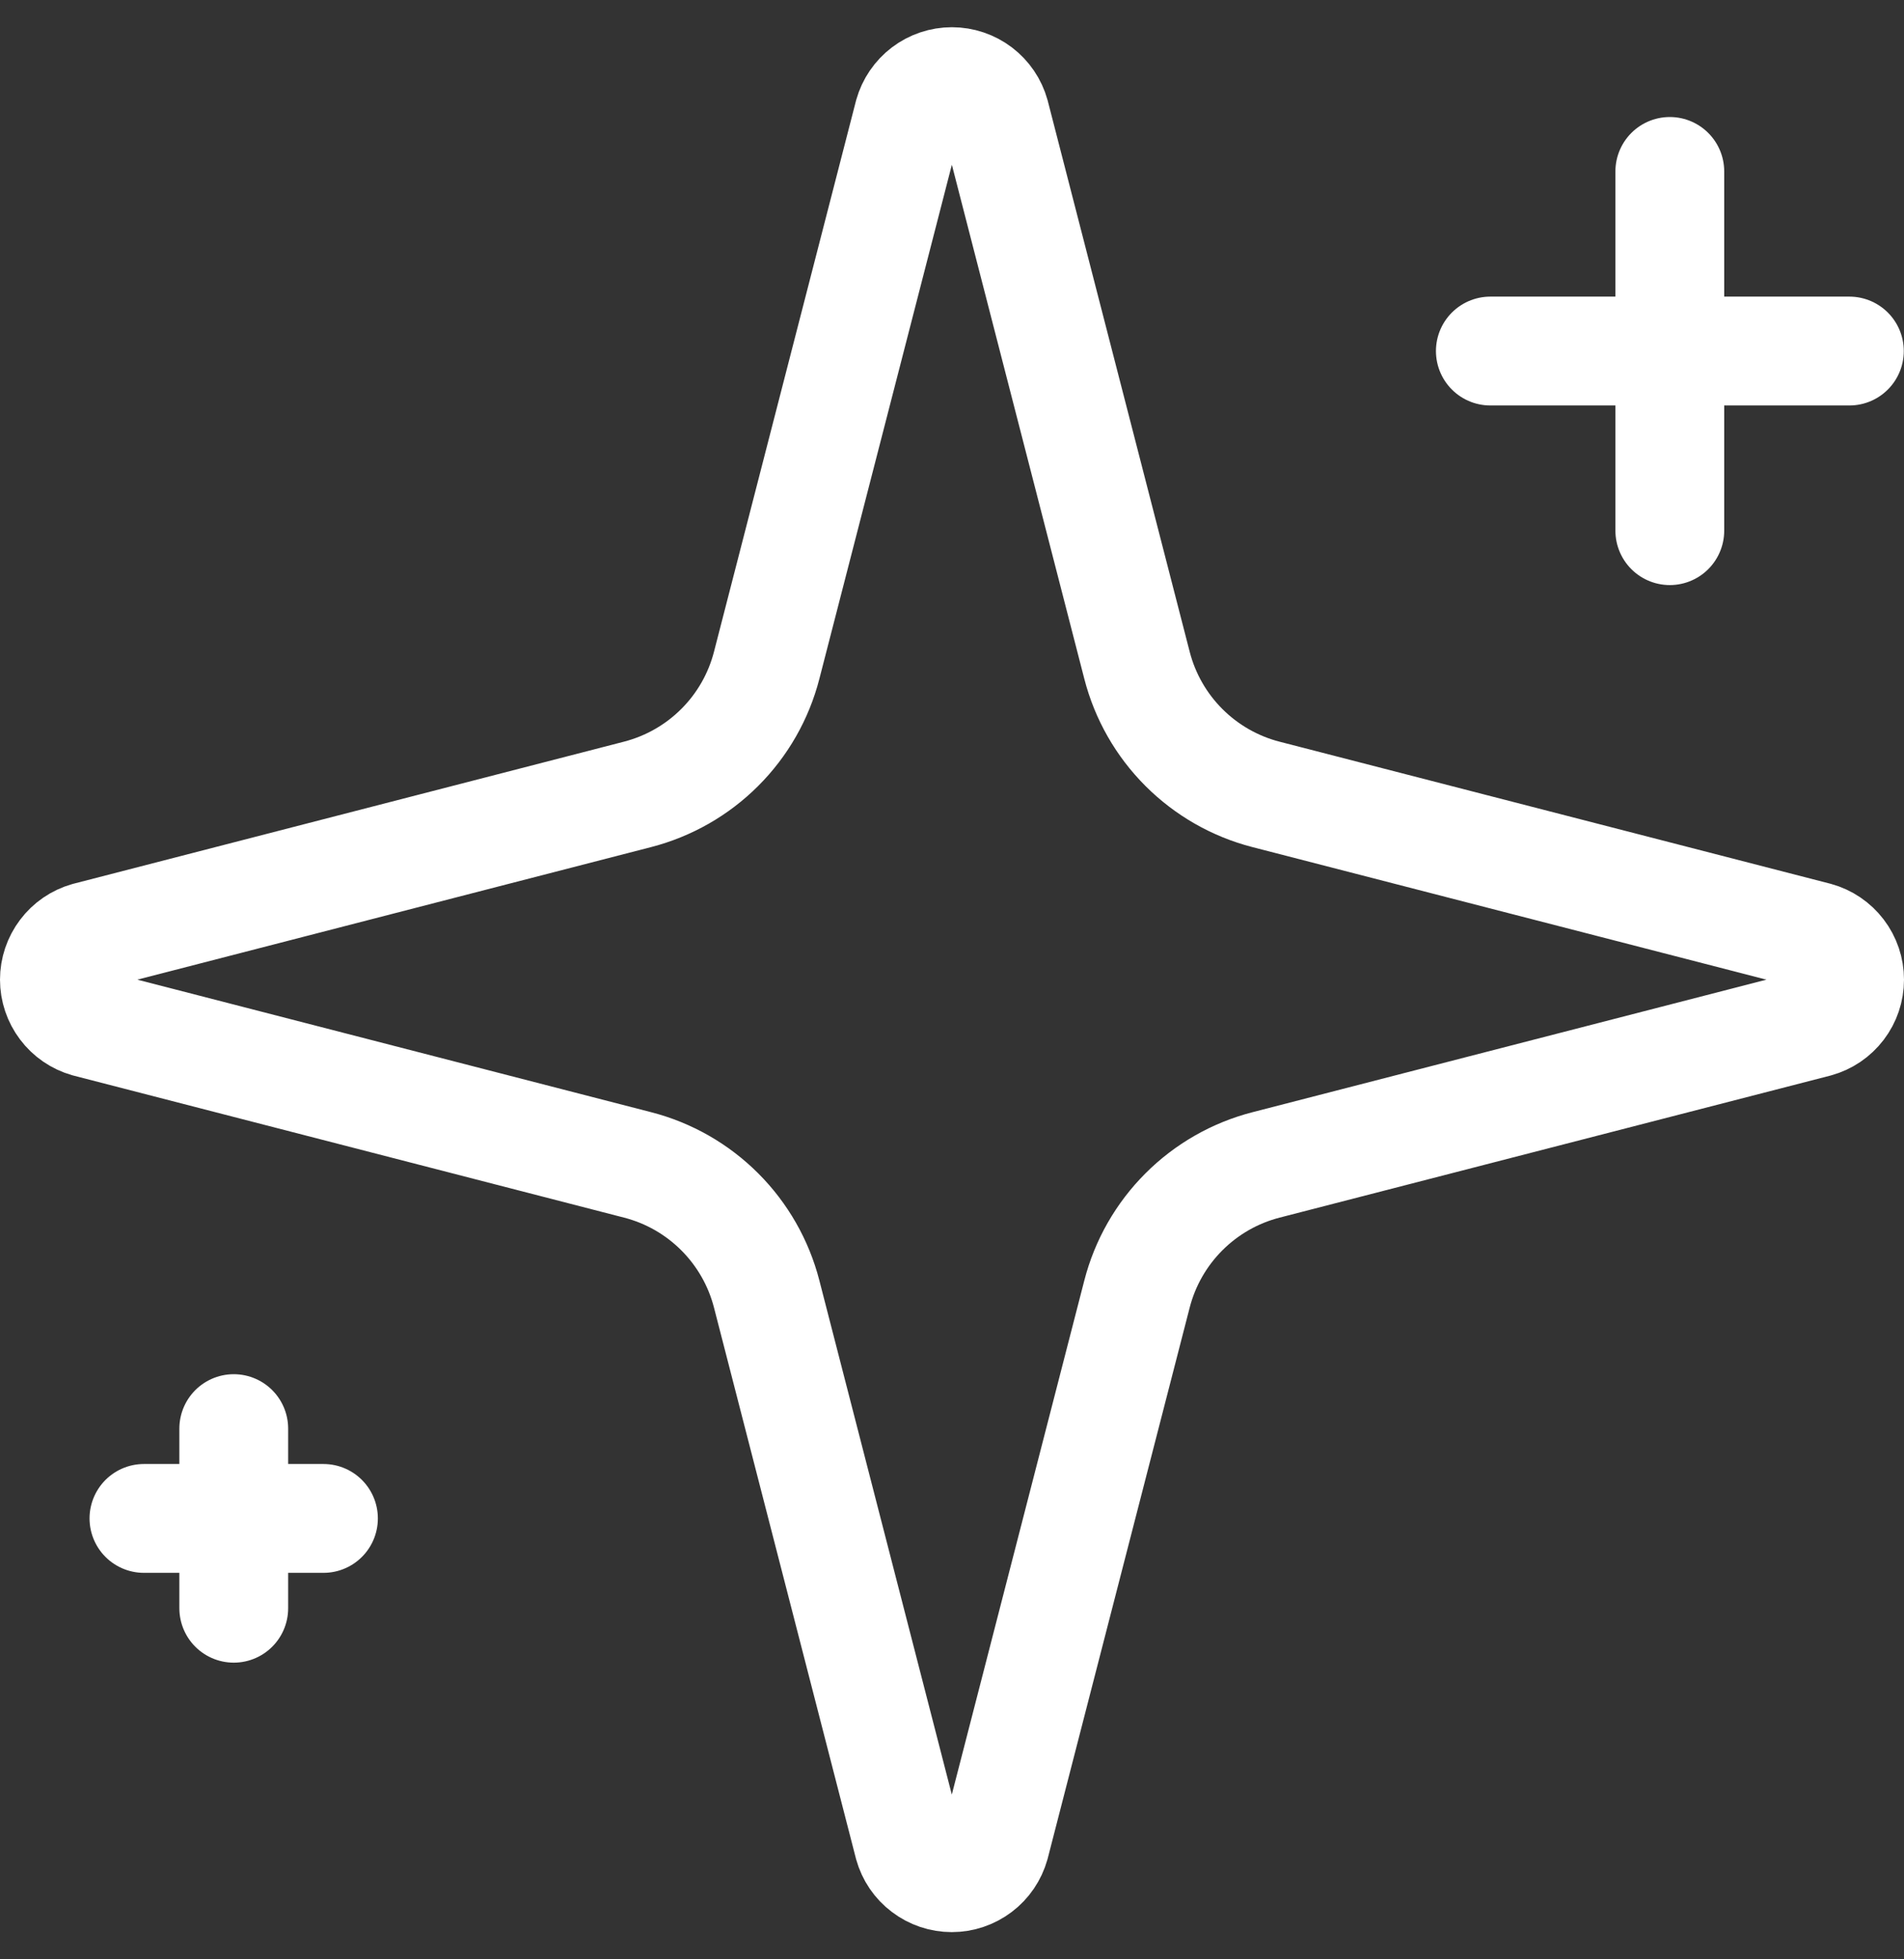
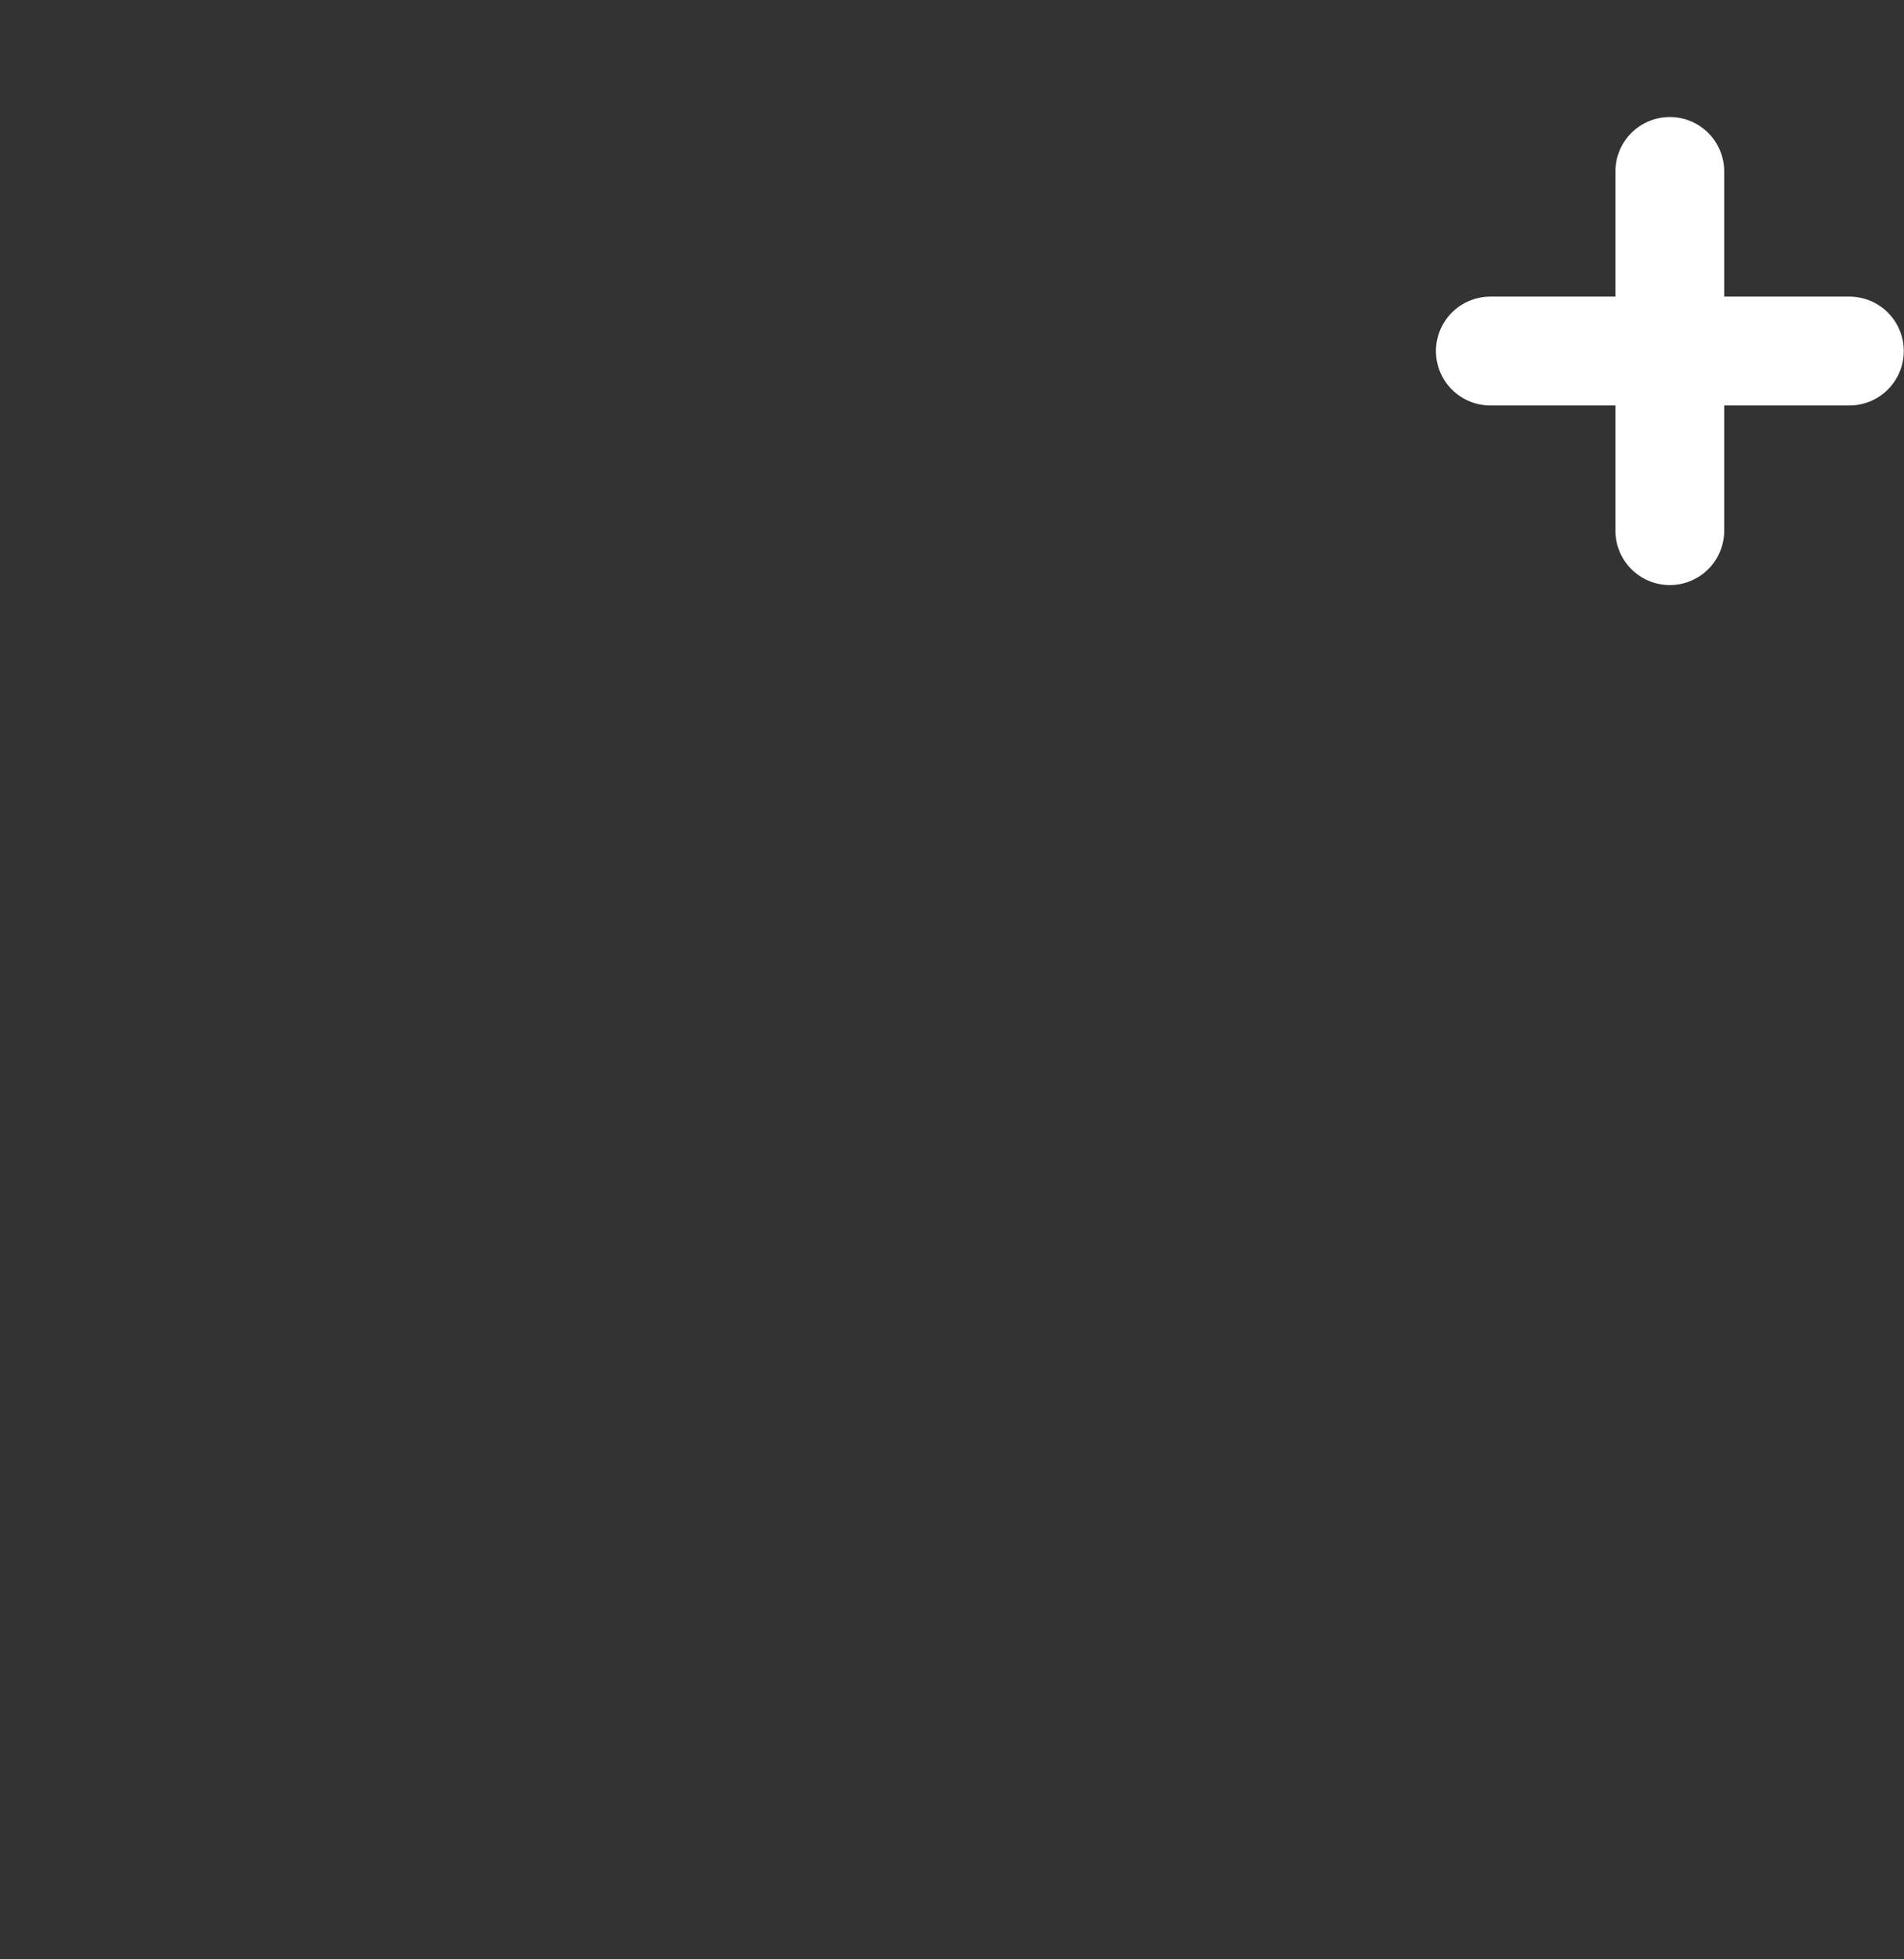
<svg xmlns="http://www.w3.org/2000/svg" width="35" height="36" viewBox="0 0 35 36" fill="none">
  <rect x="0" y="0" width="35" height="36" fill="#333333" stroke="none" />
-   <path d="M14.093 23.775C13.946 23.204 13.648 22.683 13.231 22.266C12.814 21.849 12.293 21.551 11.722 21.404L1.6 18.794C1.427 18.745 1.275 18.641 1.167 18.497C1.059 18.354 1 18.18 1 18C1 17.82 1.059 17.646 1.167 17.503C1.275 17.359 1.427 17.255 1.6 17.206L11.722 14.595C12.293 14.447 12.814 14.15 13.231 13.733C13.648 13.317 13.946 12.796 14.093 12.225L16.703 2.103C16.752 1.929 16.856 1.777 16.999 1.668C17.143 1.559 17.318 1.5 17.498 1.5C17.678 1.5 17.853 1.559 17.997 1.668C18.14 1.777 18.244 1.929 18.292 2.103L20.901 12.225C21.048 12.796 21.346 13.317 21.763 13.734C22.18 14.151 22.701 14.449 23.272 14.596L33.394 17.205C33.569 17.253 33.722 17.357 33.831 17.5C33.941 17.644 34 17.819 34 18C34 18.181 33.941 18.356 33.831 18.5C33.722 18.643 33.569 18.747 33.394 18.795L23.272 21.404C22.701 21.551 22.18 21.849 21.763 22.266C21.346 22.683 21.048 23.204 20.901 23.775L18.291 33.897C18.242 34.071 18.138 34.224 17.995 34.332C17.851 34.441 17.676 34.5 17.496 34.5C17.316 34.5 17.141 34.441 16.998 34.332C16.854 34.224 16.75 34.071 16.702 33.897L14.093 23.775Z" stroke="white" stroke-width="2" stroke-linecap="round" stroke-linejoin="round" />
  <path d="M30.695 3.15V9.75" stroke="white" stroke-width="2" stroke-linecap="round" stroke-linejoin="round" />
  <path d="M33.996 6.45H27.396" stroke="white" stroke-width="2" stroke-linecap="round" stroke-linejoin="round" />
-   <path d="M4.297 26.249V29.549" stroke="white" stroke-width="2" stroke-linecap="round" stroke-linejoin="round" />
-   <path d="M5.946 27.899H2.646" stroke="white" stroke-width="2" stroke-linecap="round" stroke-linejoin="round" />
</svg>